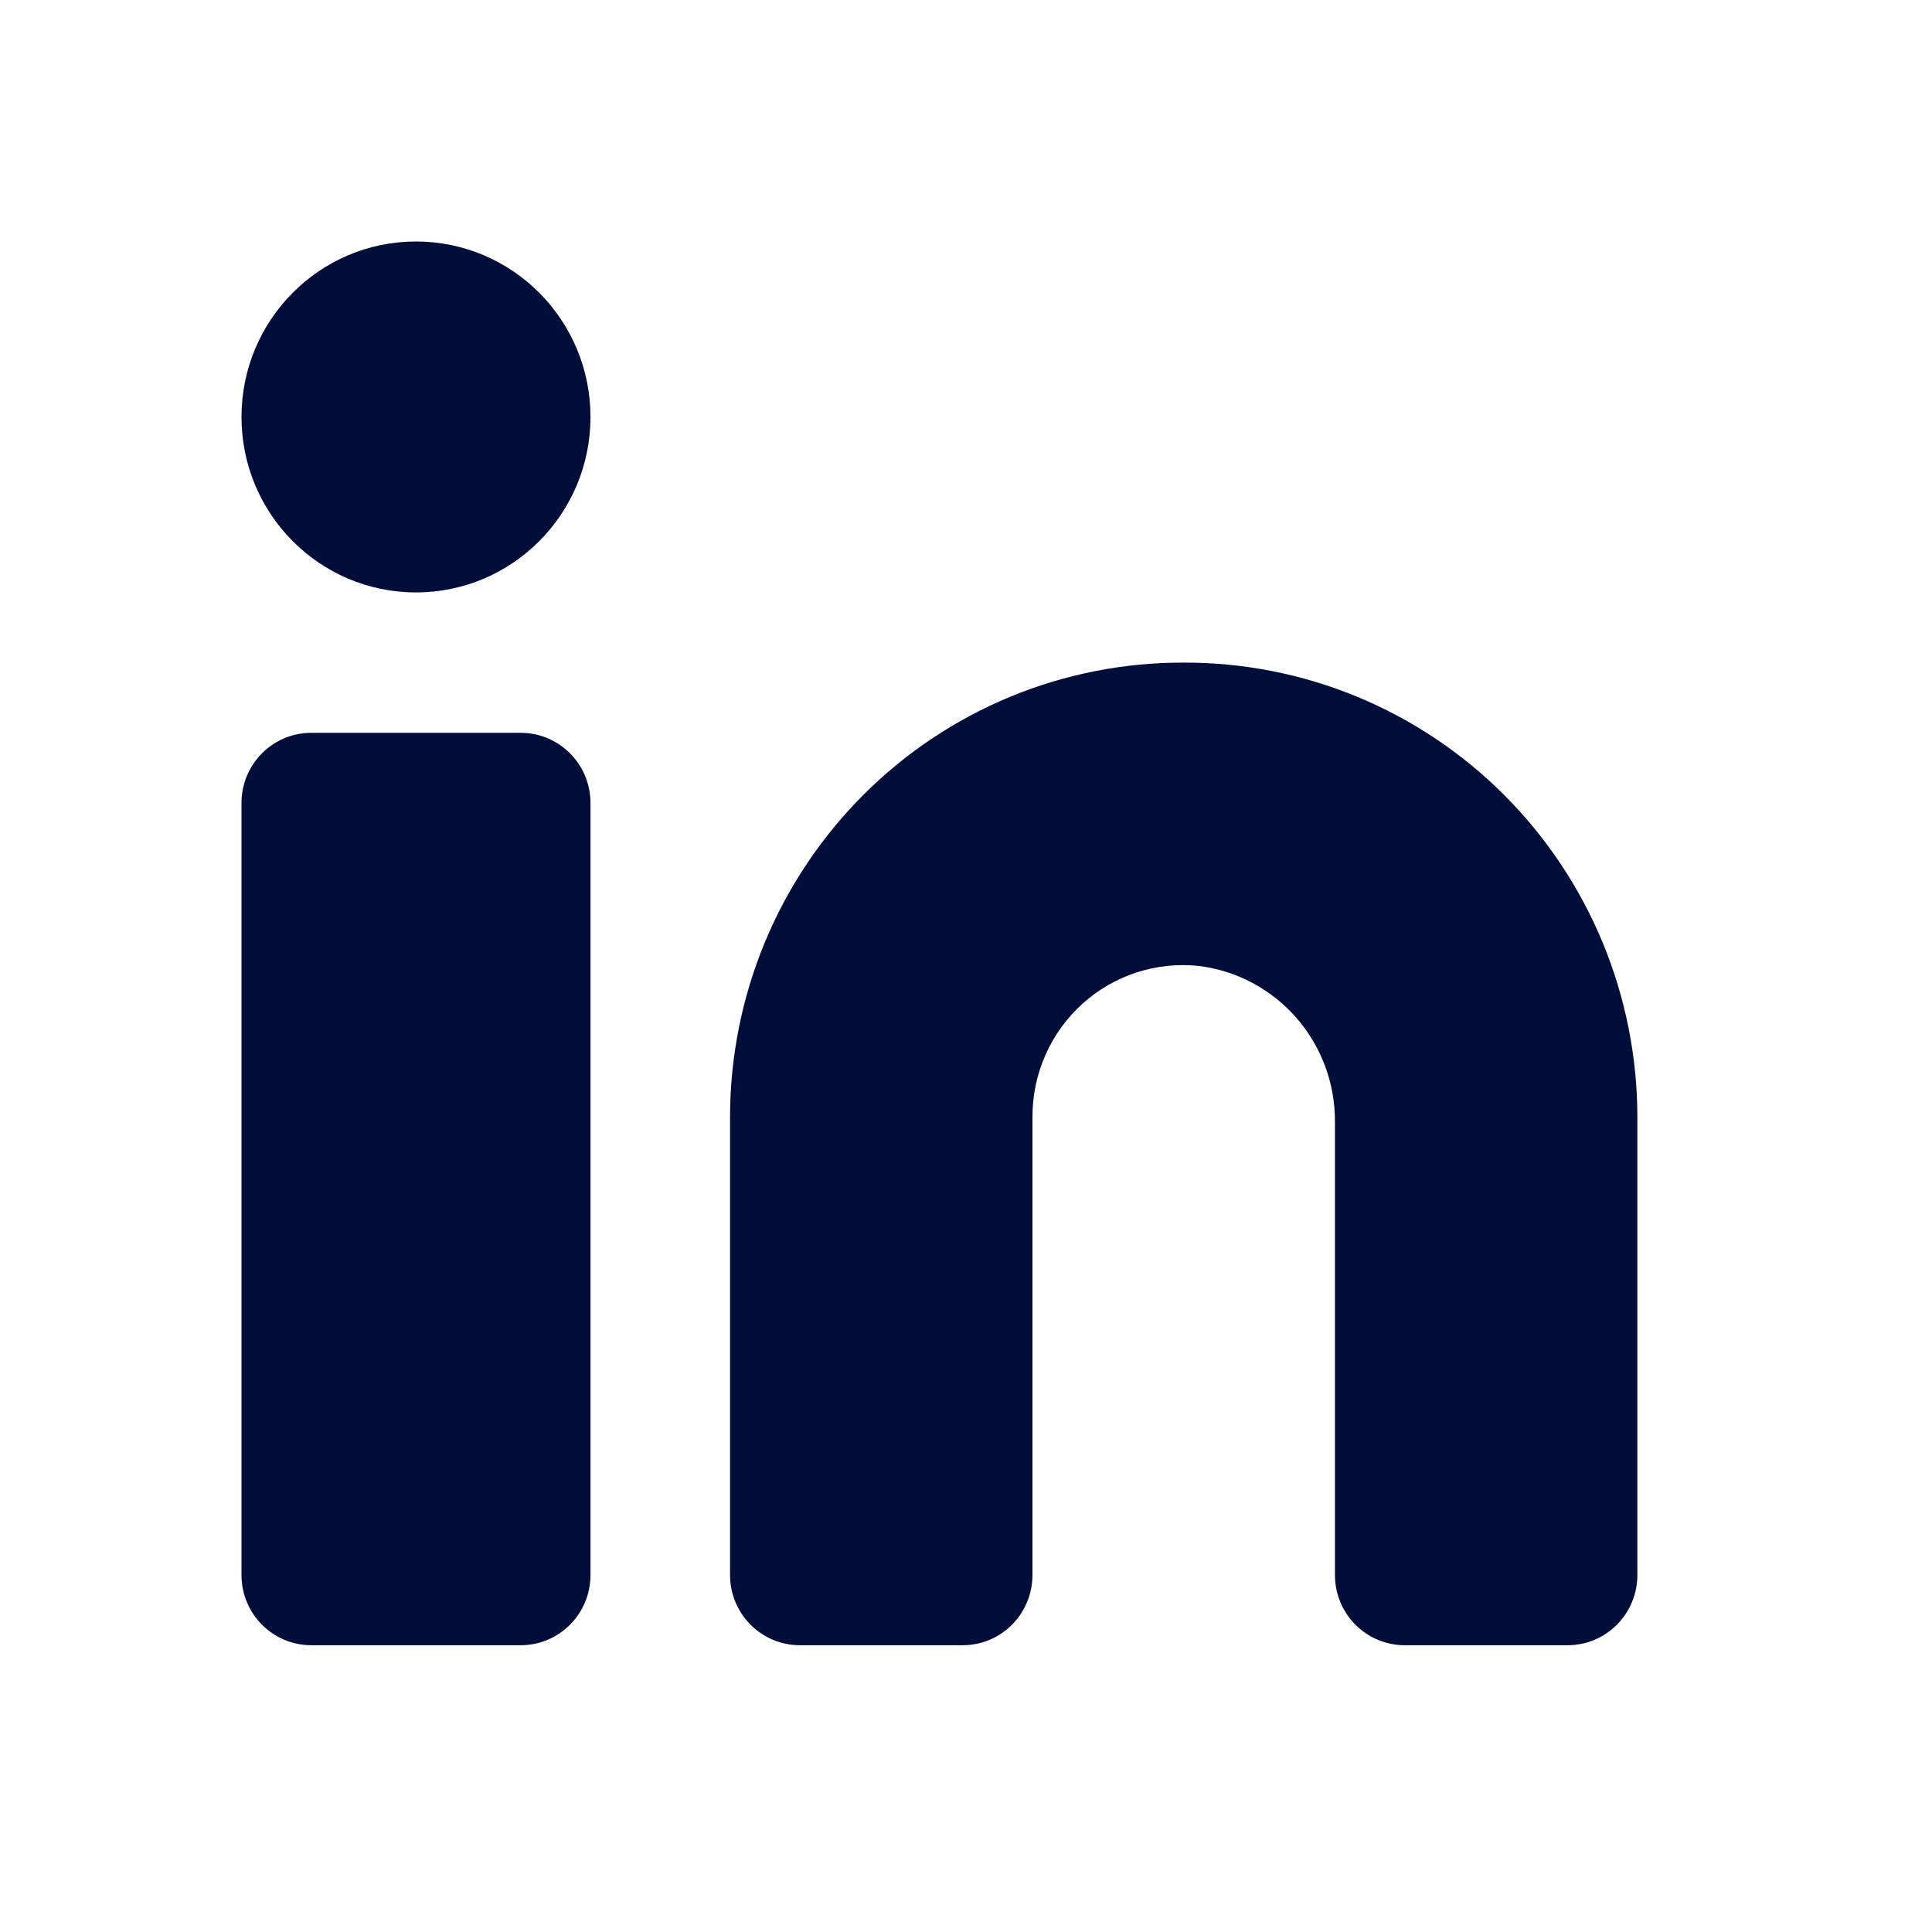
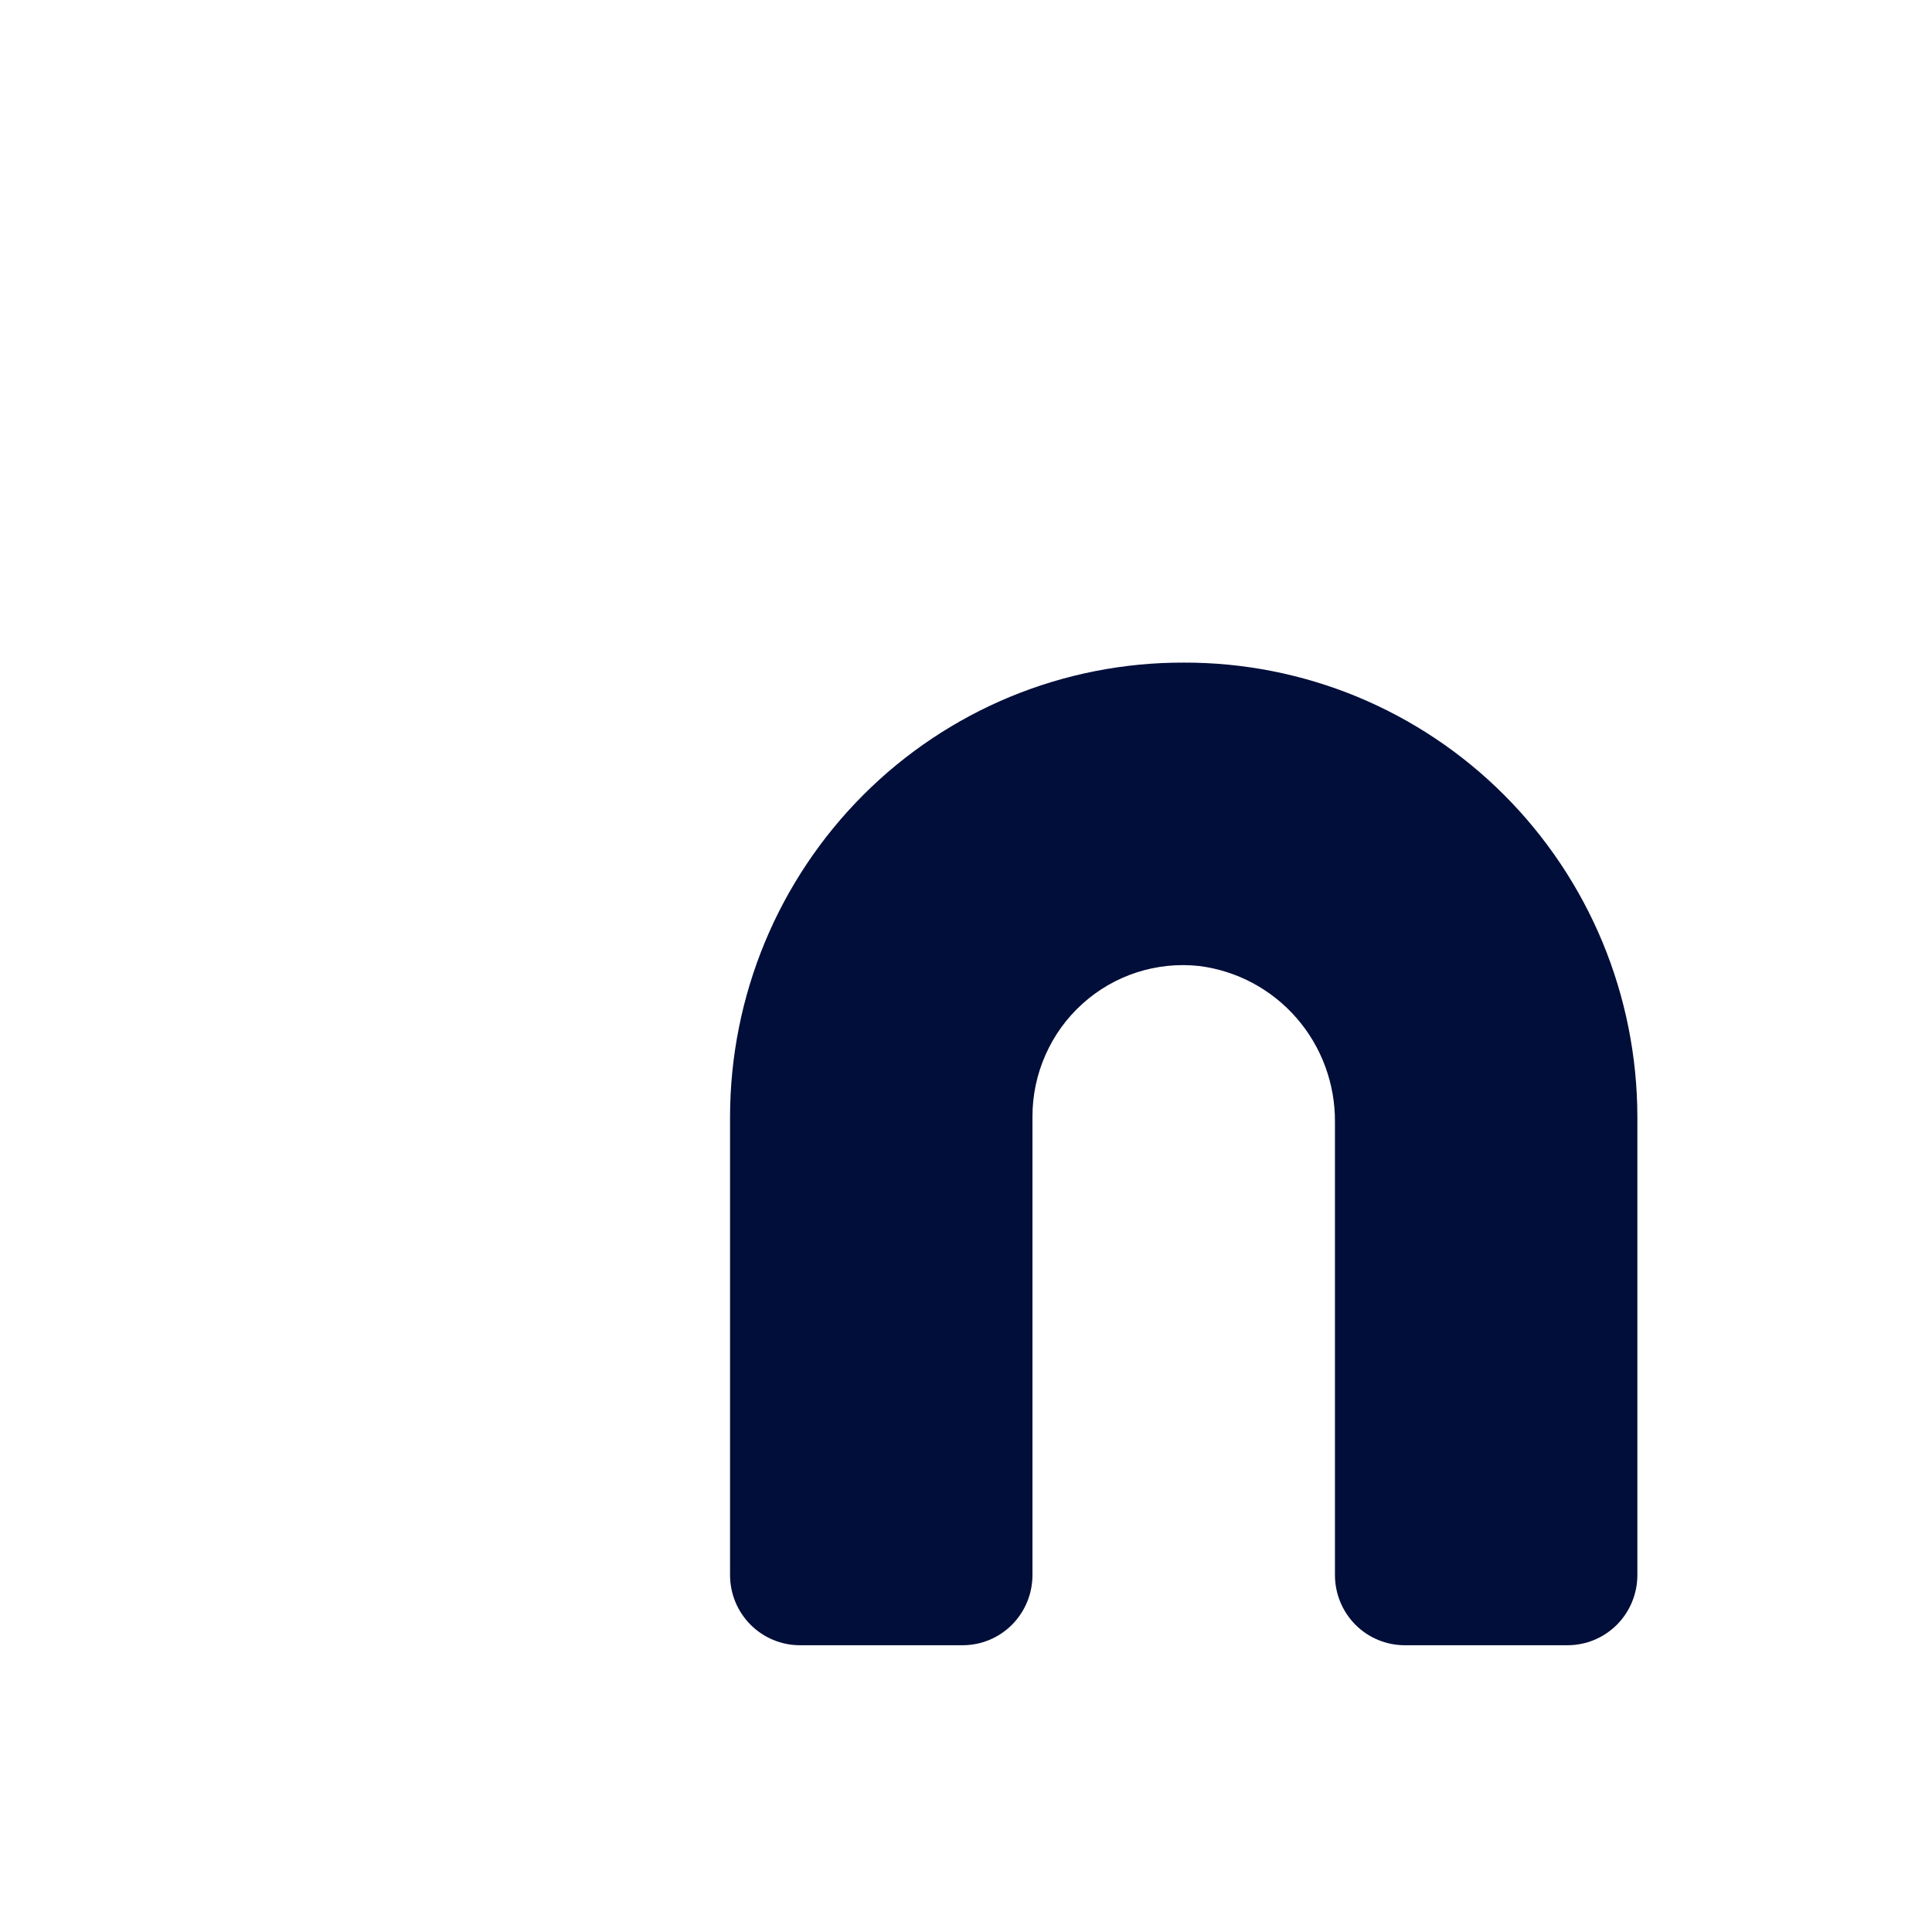
<svg xmlns="http://www.w3.org/2000/svg" width="30" height="30" viewBox="0 0 30 30" fill="none">
  <path d="M18.381 10.289C17.458 10.286 16.543 10.466 15.689 10.818C14.836 11.171 14.059 11.689 13.405 12.344C12.751 12.999 12.231 13.777 11.876 14.633C11.521 15.49 11.338 16.409 11.336 17.337V24.457C11.336 24.746 11.45 25.023 11.654 25.228C11.857 25.432 12.133 25.547 12.42 25.547H14.949C15.236 25.547 15.512 25.432 15.715 25.228C15.918 25.023 16.032 24.746 16.032 24.457V17.337C16.032 17.007 16.101 16.68 16.235 16.379C16.368 16.077 16.564 15.807 16.808 15.587C17.052 15.366 17.34 15.2 17.652 15.099C17.965 14.998 18.295 14.964 18.621 15C19.207 15.074 19.744 15.361 20.133 15.808C20.521 16.254 20.733 16.828 20.729 17.422V24.457C20.729 24.746 20.843 25.023 21.046 25.228C21.249 25.432 21.525 25.547 21.812 25.547H24.341C24.629 25.547 24.904 25.432 25.108 25.228C25.311 25.023 25.425 24.746 25.425 24.457V17.337C25.423 16.409 25.24 15.49 24.885 14.633C24.53 13.777 24.01 12.999 23.356 12.344C22.702 11.689 21.925 11.171 21.072 10.818C20.218 10.466 19.303 10.286 18.381 10.289Z" fill="#010E39" />
-   <path d="M8.085 11.379H4.834C4.235 11.379 3.75 11.867 3.75 12.469V24.457C3.75 25.059 4.235 25.547 4.834 25.547H8.085C8.684 25.547 9.169 25.059 9.169 24.457V12.469C9.169 11.867 8.684 11.379 8.085 11.379Z" fill="#010E39" />
-   <path d="M6.459 9.199C7.956 9.199 9.169 7.979 9.169 6.475C9.169 4.97 7.956 3.75 6.459 3.75C4.963 3.75 3.75 4.97 3.75 6.475C3.75 7.979 4.963 9.199 6.459 9.199Z" fill="#010E39" />
</svg>